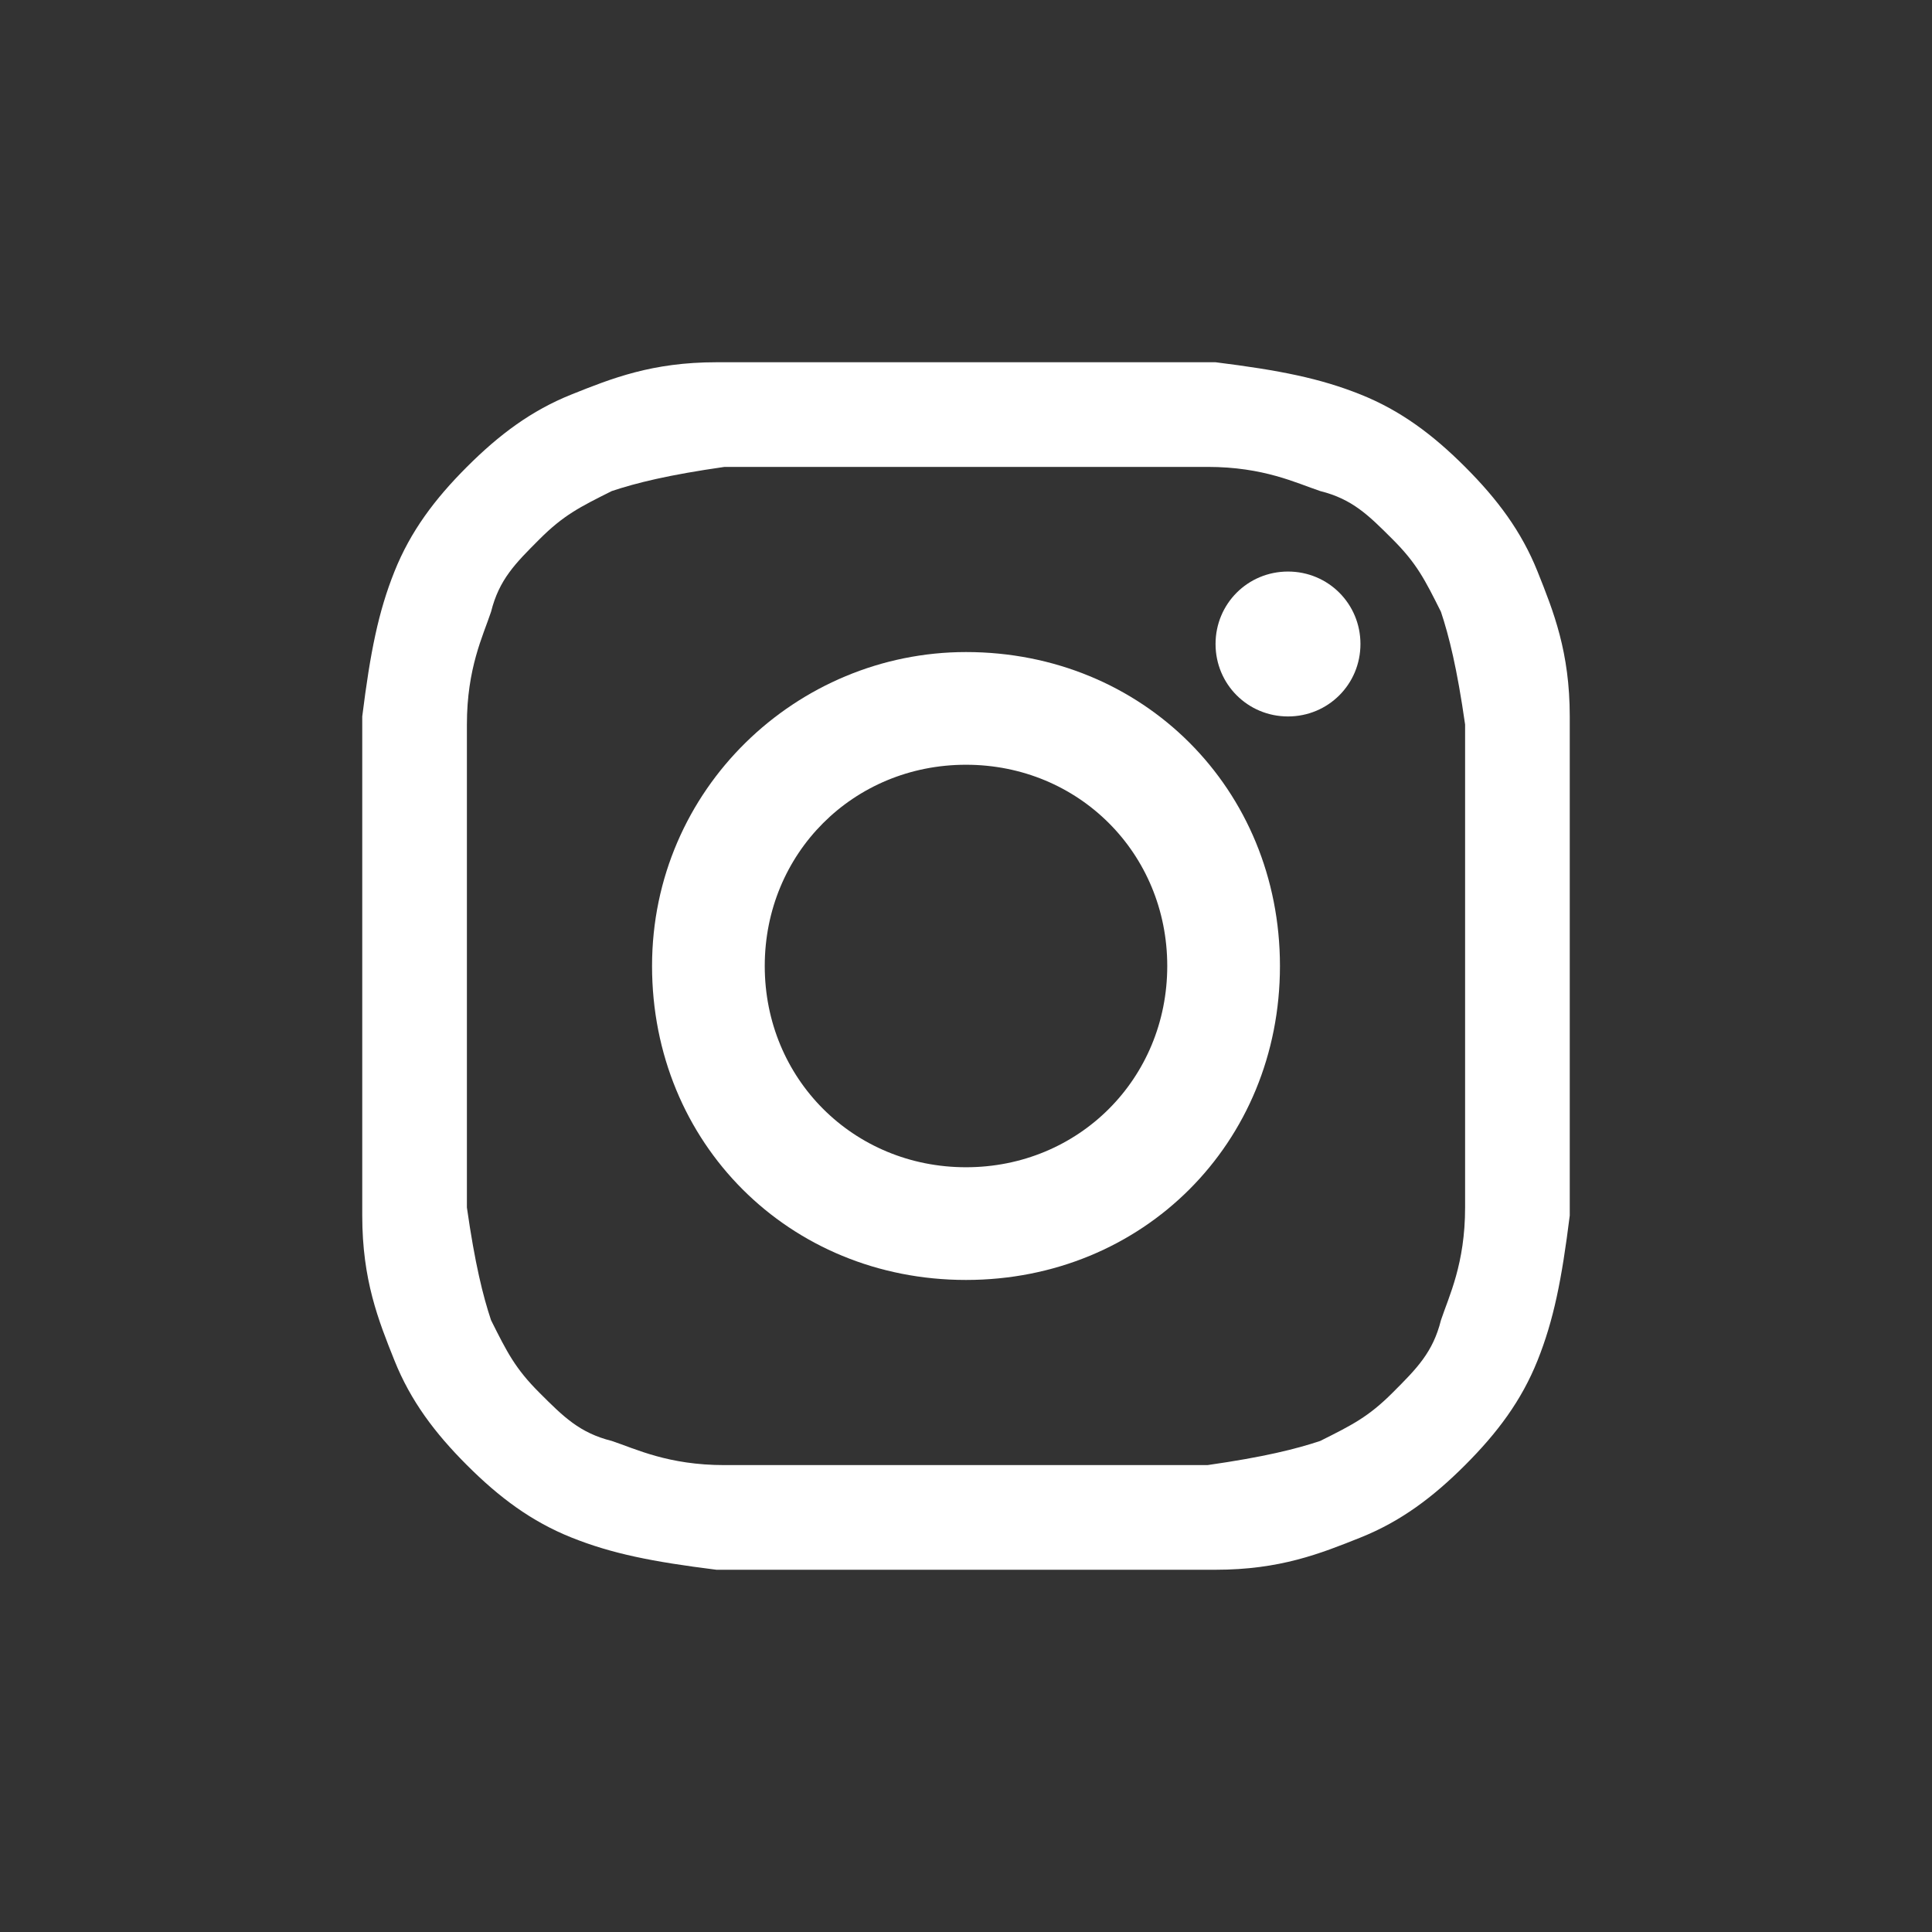
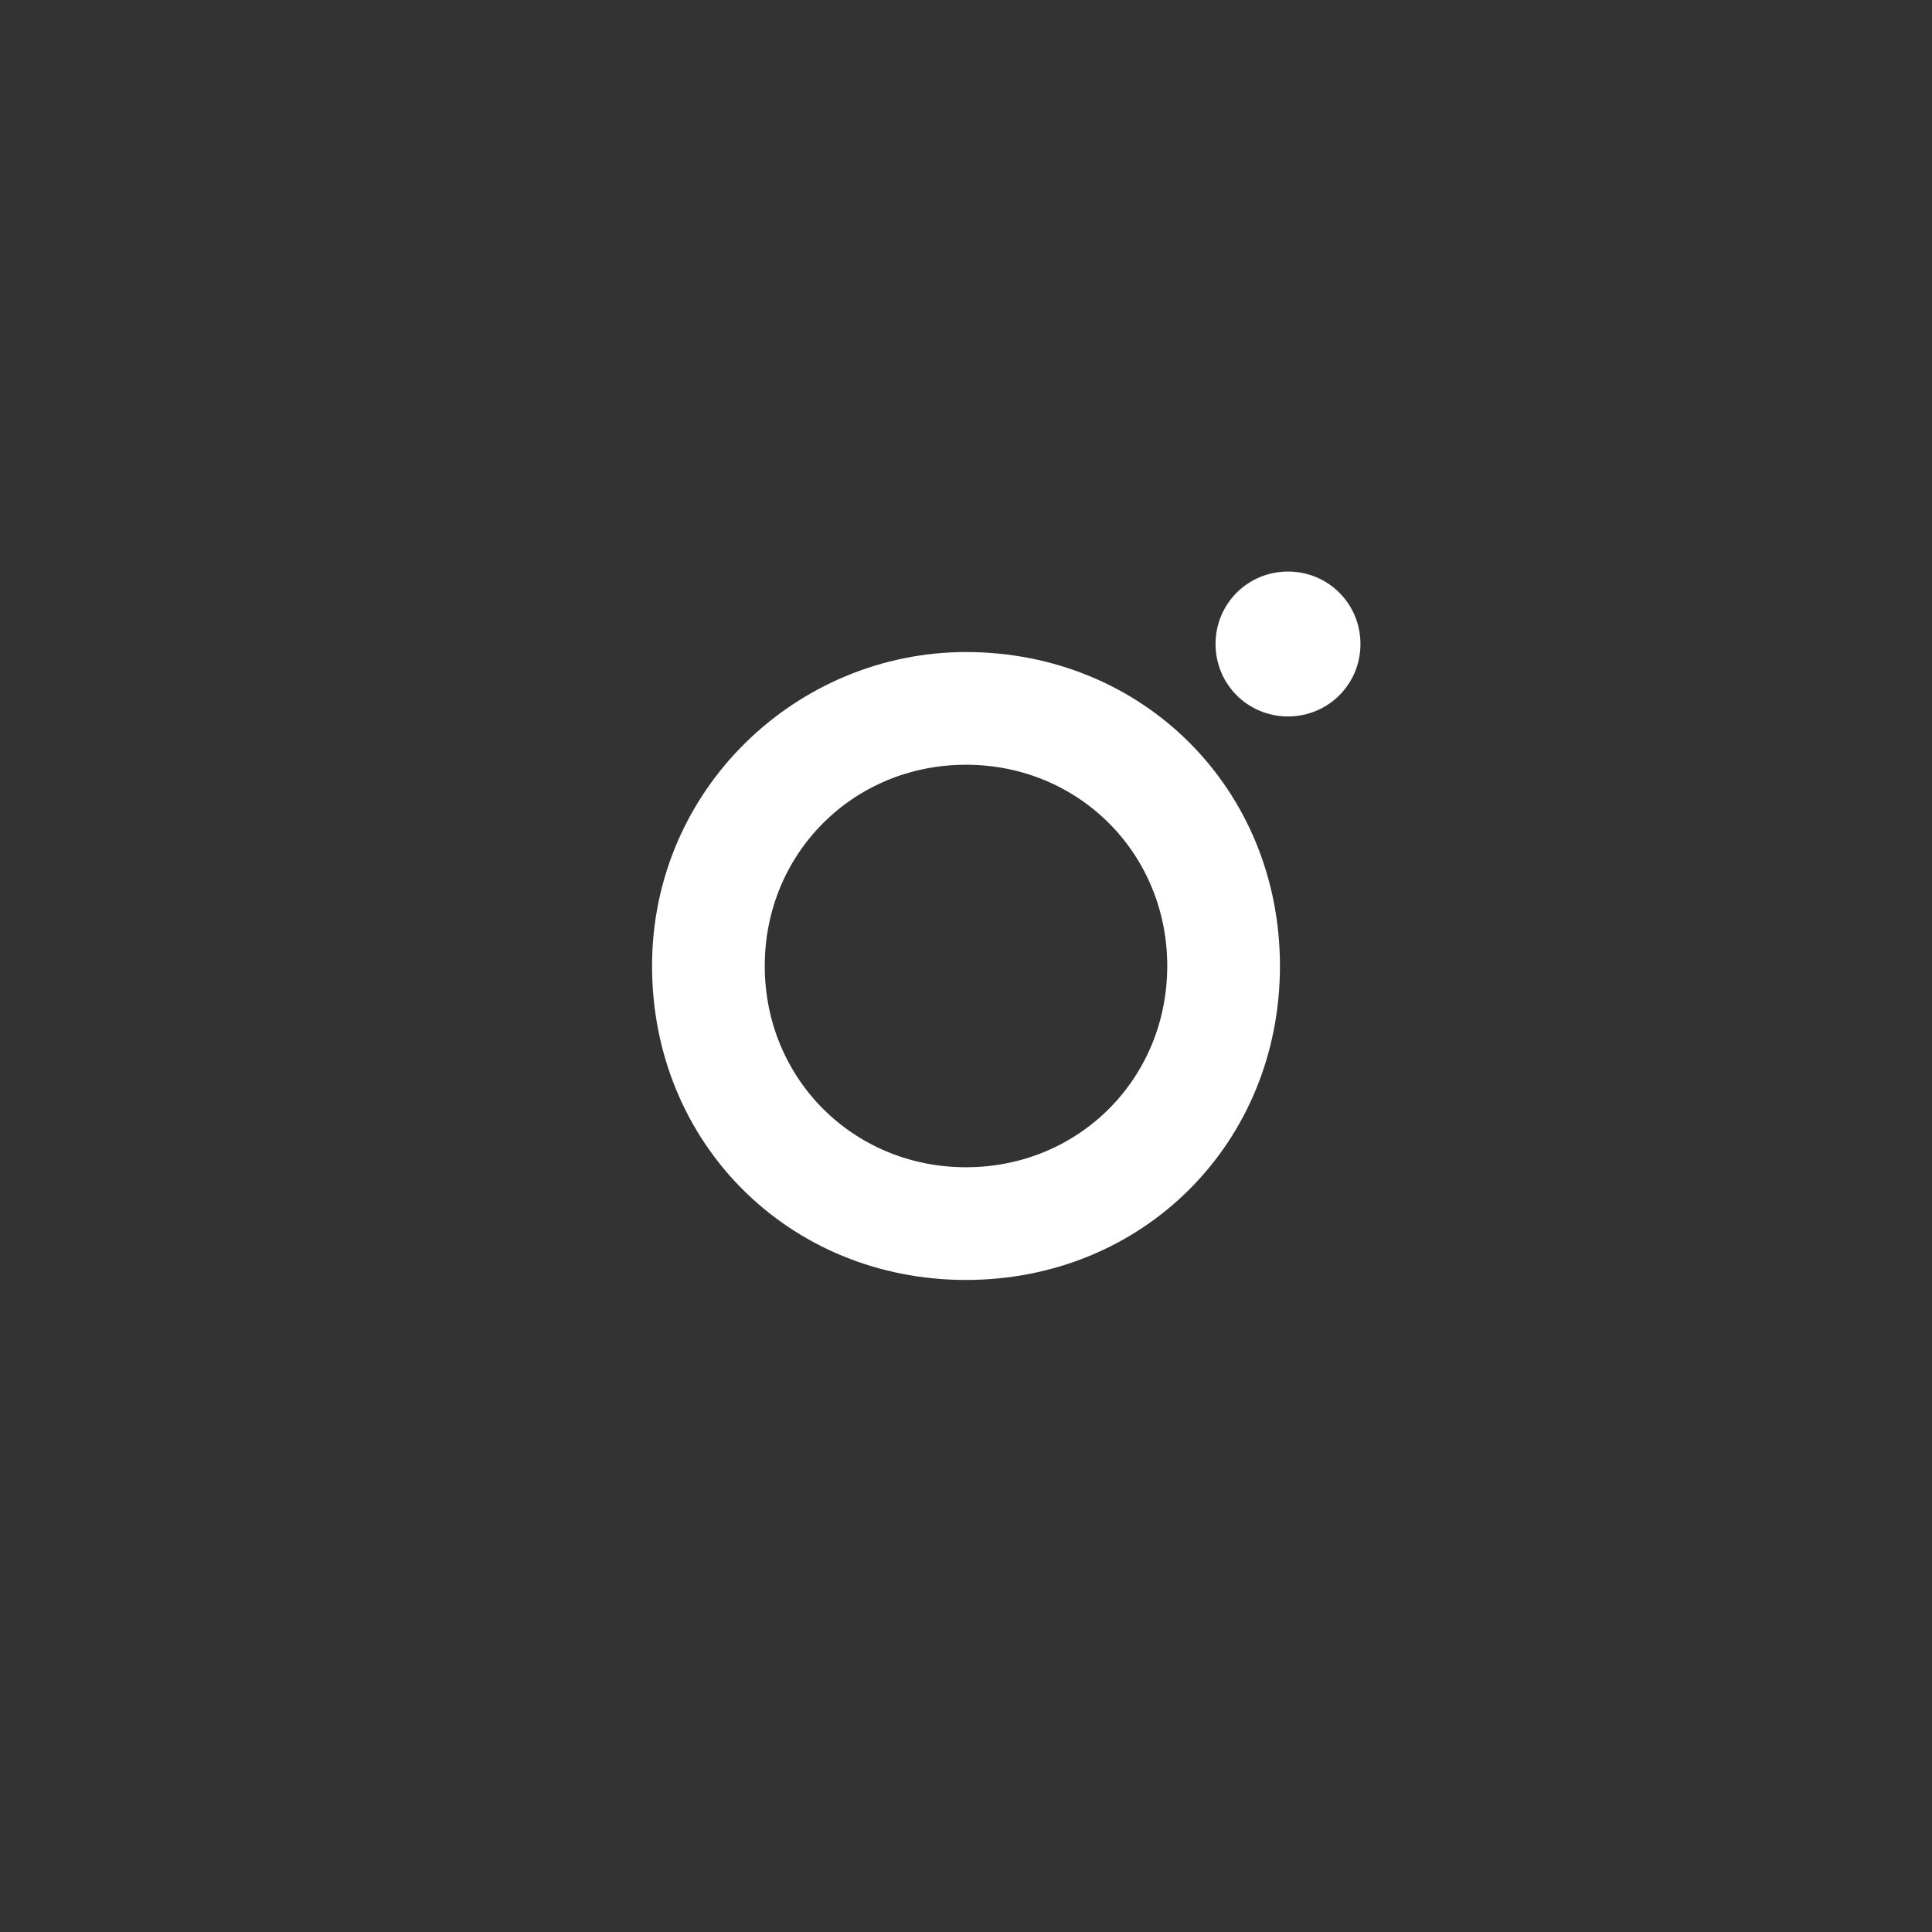
<svg xmlns="http://www.w3.org/2000/svg" id="Capa_1" data-name="Capa 1" viewBox="0 0 24 24">
  <rect x="0" y="0" width="24" height="24" fill="#333333" stroke="none" />
  <defs>
    <style>
      .cls-1 {
        fill: #fff;
      }
    </style>
  </defs>
-   <path class="cls-1" d="M12,5.8c2,0,2.3,0,3,0,.7,0,1.1.2,1.4.3.4.1.6.3.9.6.3.3.4.5.6.9.1.3.2.7.3,1.4,0,.8,0,1,0,3s0,2.3,0,3c0,.7-.2,1.1-.3,1.4-.1.4-.3.6-.6.9s-.5.4-.9.6c-.3.1-.7.2-1.4.3-.8,0-1,0-3,0s-2.3,0-3,0c-.7,0-1.1-.2-1.4-.3-.4-.1-.6-.3-.9-.6-.3-.3-.4-.5-.6-.9-.1-.3-.2-.7-.3-1.4,0-.8,0-1,0-3s0-2.3,0-3c0-.7.2-1.1.3-1.4.1-.4.3-.6.6-.9.3-.3.5-.4.9-.6.3-.1.7-.2,1.4-.3.8,0,1,0,3,0M12,4.5c-2,0-2.3,0-3.1,0-.8,0-1.3.2-1.8.4-.5.2-.9.5-1.3.9-.4.4-.7.8-.9,1.3-.2.5-.3,1-.4,1.8,0,.8,0,1.1,0,3.1s0,2.3,0,3.1c0,.8.2,1.3.4,1.8.2.5.5.9.9,1.3.4.4.8.7,1.3.9.5.2,1,.3,1.8.4.8,0,1.1,0,3.1,0s2.3,0,3.1,0c.8,0,1.3-.2,1.8-.4.5-.2.9-.5,1.3-.9s.7-.8.9-1.3c.2-.5.3-1,.4-1.8,0-.8,0-1.1,0-3.1s0-2.3,0-3.1c0-.8-.2-1.3-.4-1.8-.2-.5-.5-.9-.9-1.3-.4-.4-.8-.7-1.3-.9-.5-.2-1-.3-1.8-.4-.8,0-1.1,0-3.1,0" />
  <path class="cls-1" d="M12,8.1c-2.1,0-3.9,1.7-3.9,3.9s1.7,3.9,3.9,3.9,3.9-1.7,3.9-3.9-1.7-3.9-3.9-3.9M12,14.5c-1.4,0-2.5-1.1-2.5-2.5s1.1-2.5,2.5-2.5,2.5,1.1,2.5,2.5-1.1,2.5-2.5,2.5" />
  <path class="cls-1" d="M16.9,8c0,.5-.4.9-.9.9s-.9-.4-.9-.9.4-.9.9-.9.9.4.9.9" />
</svg>